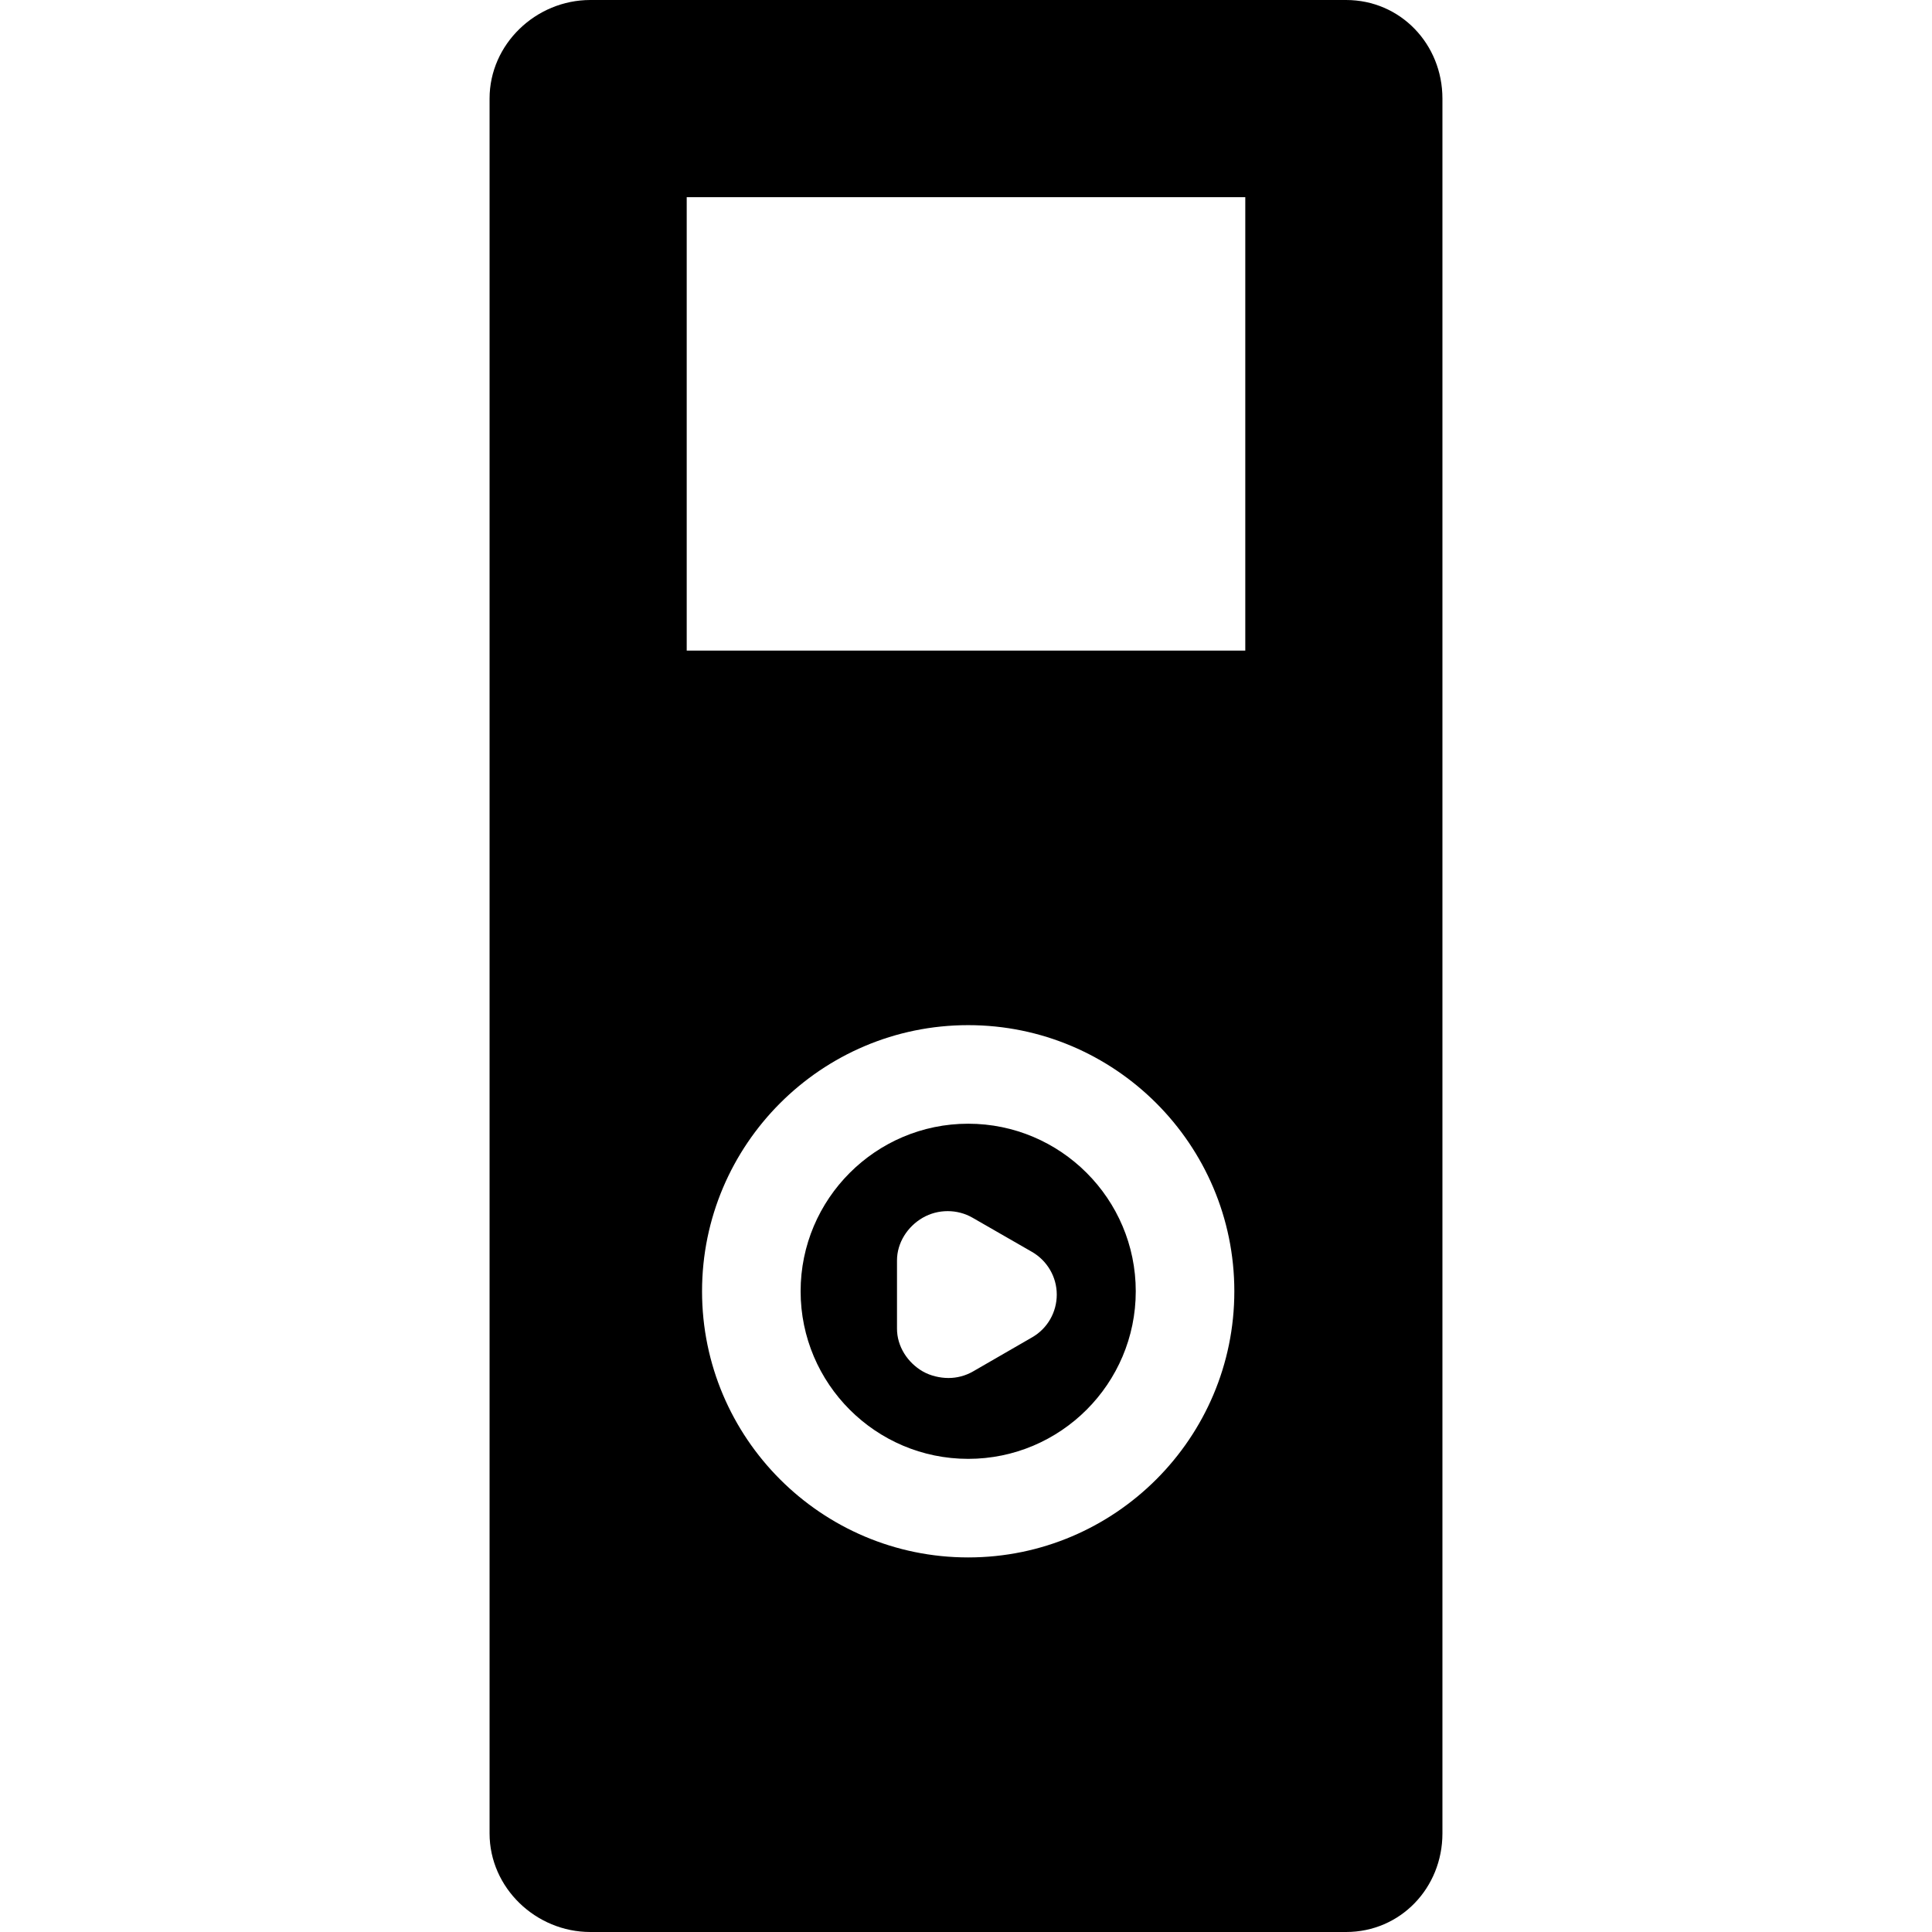
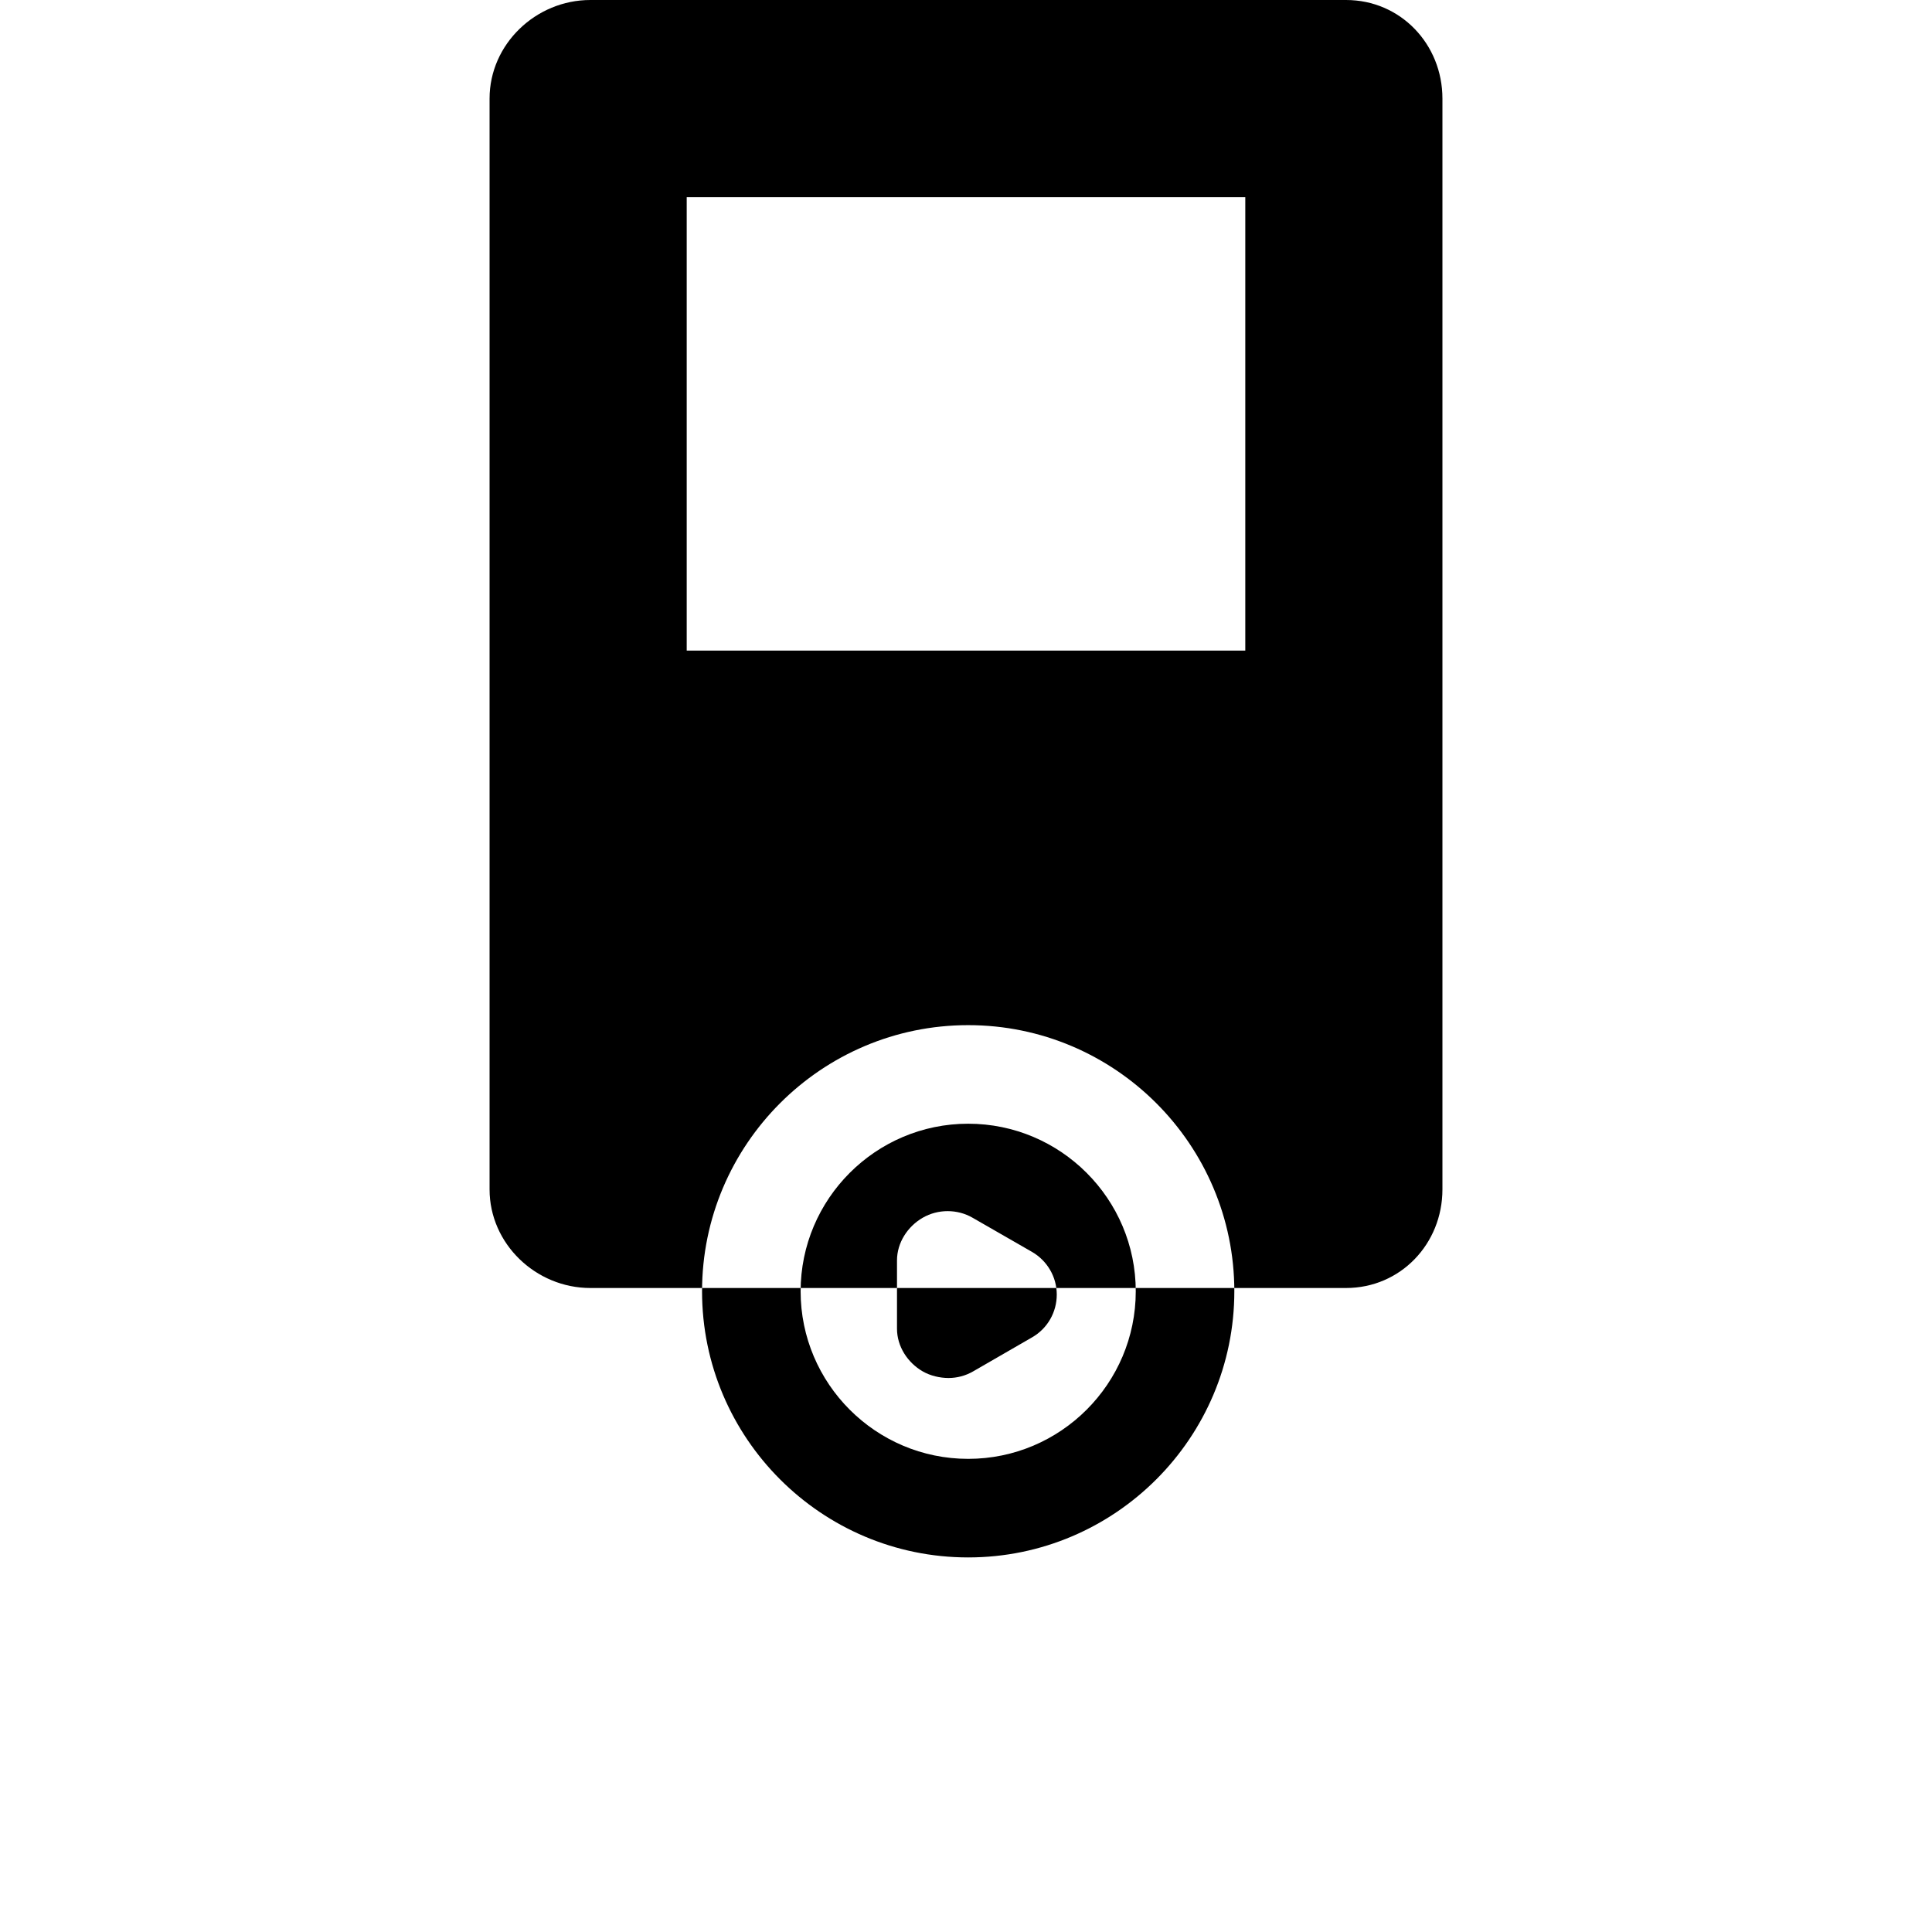
<svg xmlns="http://www.w3.org/2000/svg" fill="#000000" height="800px" width="800px" version="1.1" id="Capa_1" viewBox="0 0 294 294" xml:space="preserve">
-   <path d="M147.333,171c-14.061,0-25.5,11.439-25.5,25.5s11.439,25.5,25.5,25.5s25.5-11.439,25.5-25.5S161.394,171,147.333,171z   M157.083,203.495l-9,5.196c-1.16,0.67-2.455,1.005-3.75,1.005s-2.756-0.335-3.916-1.005c-2.32-1.34-3.917-3.815-3.917-6.495  v-10.393c0-2.68,1.596-5.155,3.917-6.495s5.263-1.34,7.583,0l9.042,5.196c2.32,1.34,3.771,3.815,3.771,6.495  S159.403,202.155,157.083,203.495z M204.833,0h-115C81.549,0,74.5,6.716,74.5,15v1v98v165c0,8.284,7.049,15,15.333,15h115  c8.284,0,14.667-6.716,14.667-15V114V16v-1C219.5,6.716,213.118,0,204.833,0z M147.333,237c-22.332,0-40.5-18.168-40.5-40.5  s18.168-40.5,40.5-40.5s40.5,18.168,40.5,40.5S169.665,237,147.333,237z M189.5,99h-85V30h85V99z" />
+   <path d="M147.333,171c-14.061,0-25.5,11.439-25.5,25.5s11.439,25.5,25.5,25.5s25.5-11.439,25.5-25.5S161.394,171,147.333,171z   M157.083,203.495l-9,5.196c-1.16,0.67-2.455,1.005-3.75,1.005s-2.756-0.335-3.916-1.005c-2.32-1.34-3.917-3.815-3.917-6.495  v-10.393c0-2.68,1.596-5.155,3.917-6.495s5.263-1.34,7.583,0l9.042,5.196c2.32,1.34,3.771,3.815,3.771,6.495  S159.403,202.155,157.083,203.495z M204.833,0h-115C81.549,0,74.5,6.716,74.5,15v1v165c0,8.284,7.049,15,15.333,15h115  c8.284,0,14.667-6.716,14.667-15V114V16v-1C219.5,6.716,213.118,0,204.833,0z M147.333,237c-22.332,0-40.5-18.168-40.5-40.5  s18.168-40.5,40.5-40.5s40.5,18.168,40.5,40.5S169.665,237,147.333,237z M189.5,99h-85V30h85V99z" />
</svg>